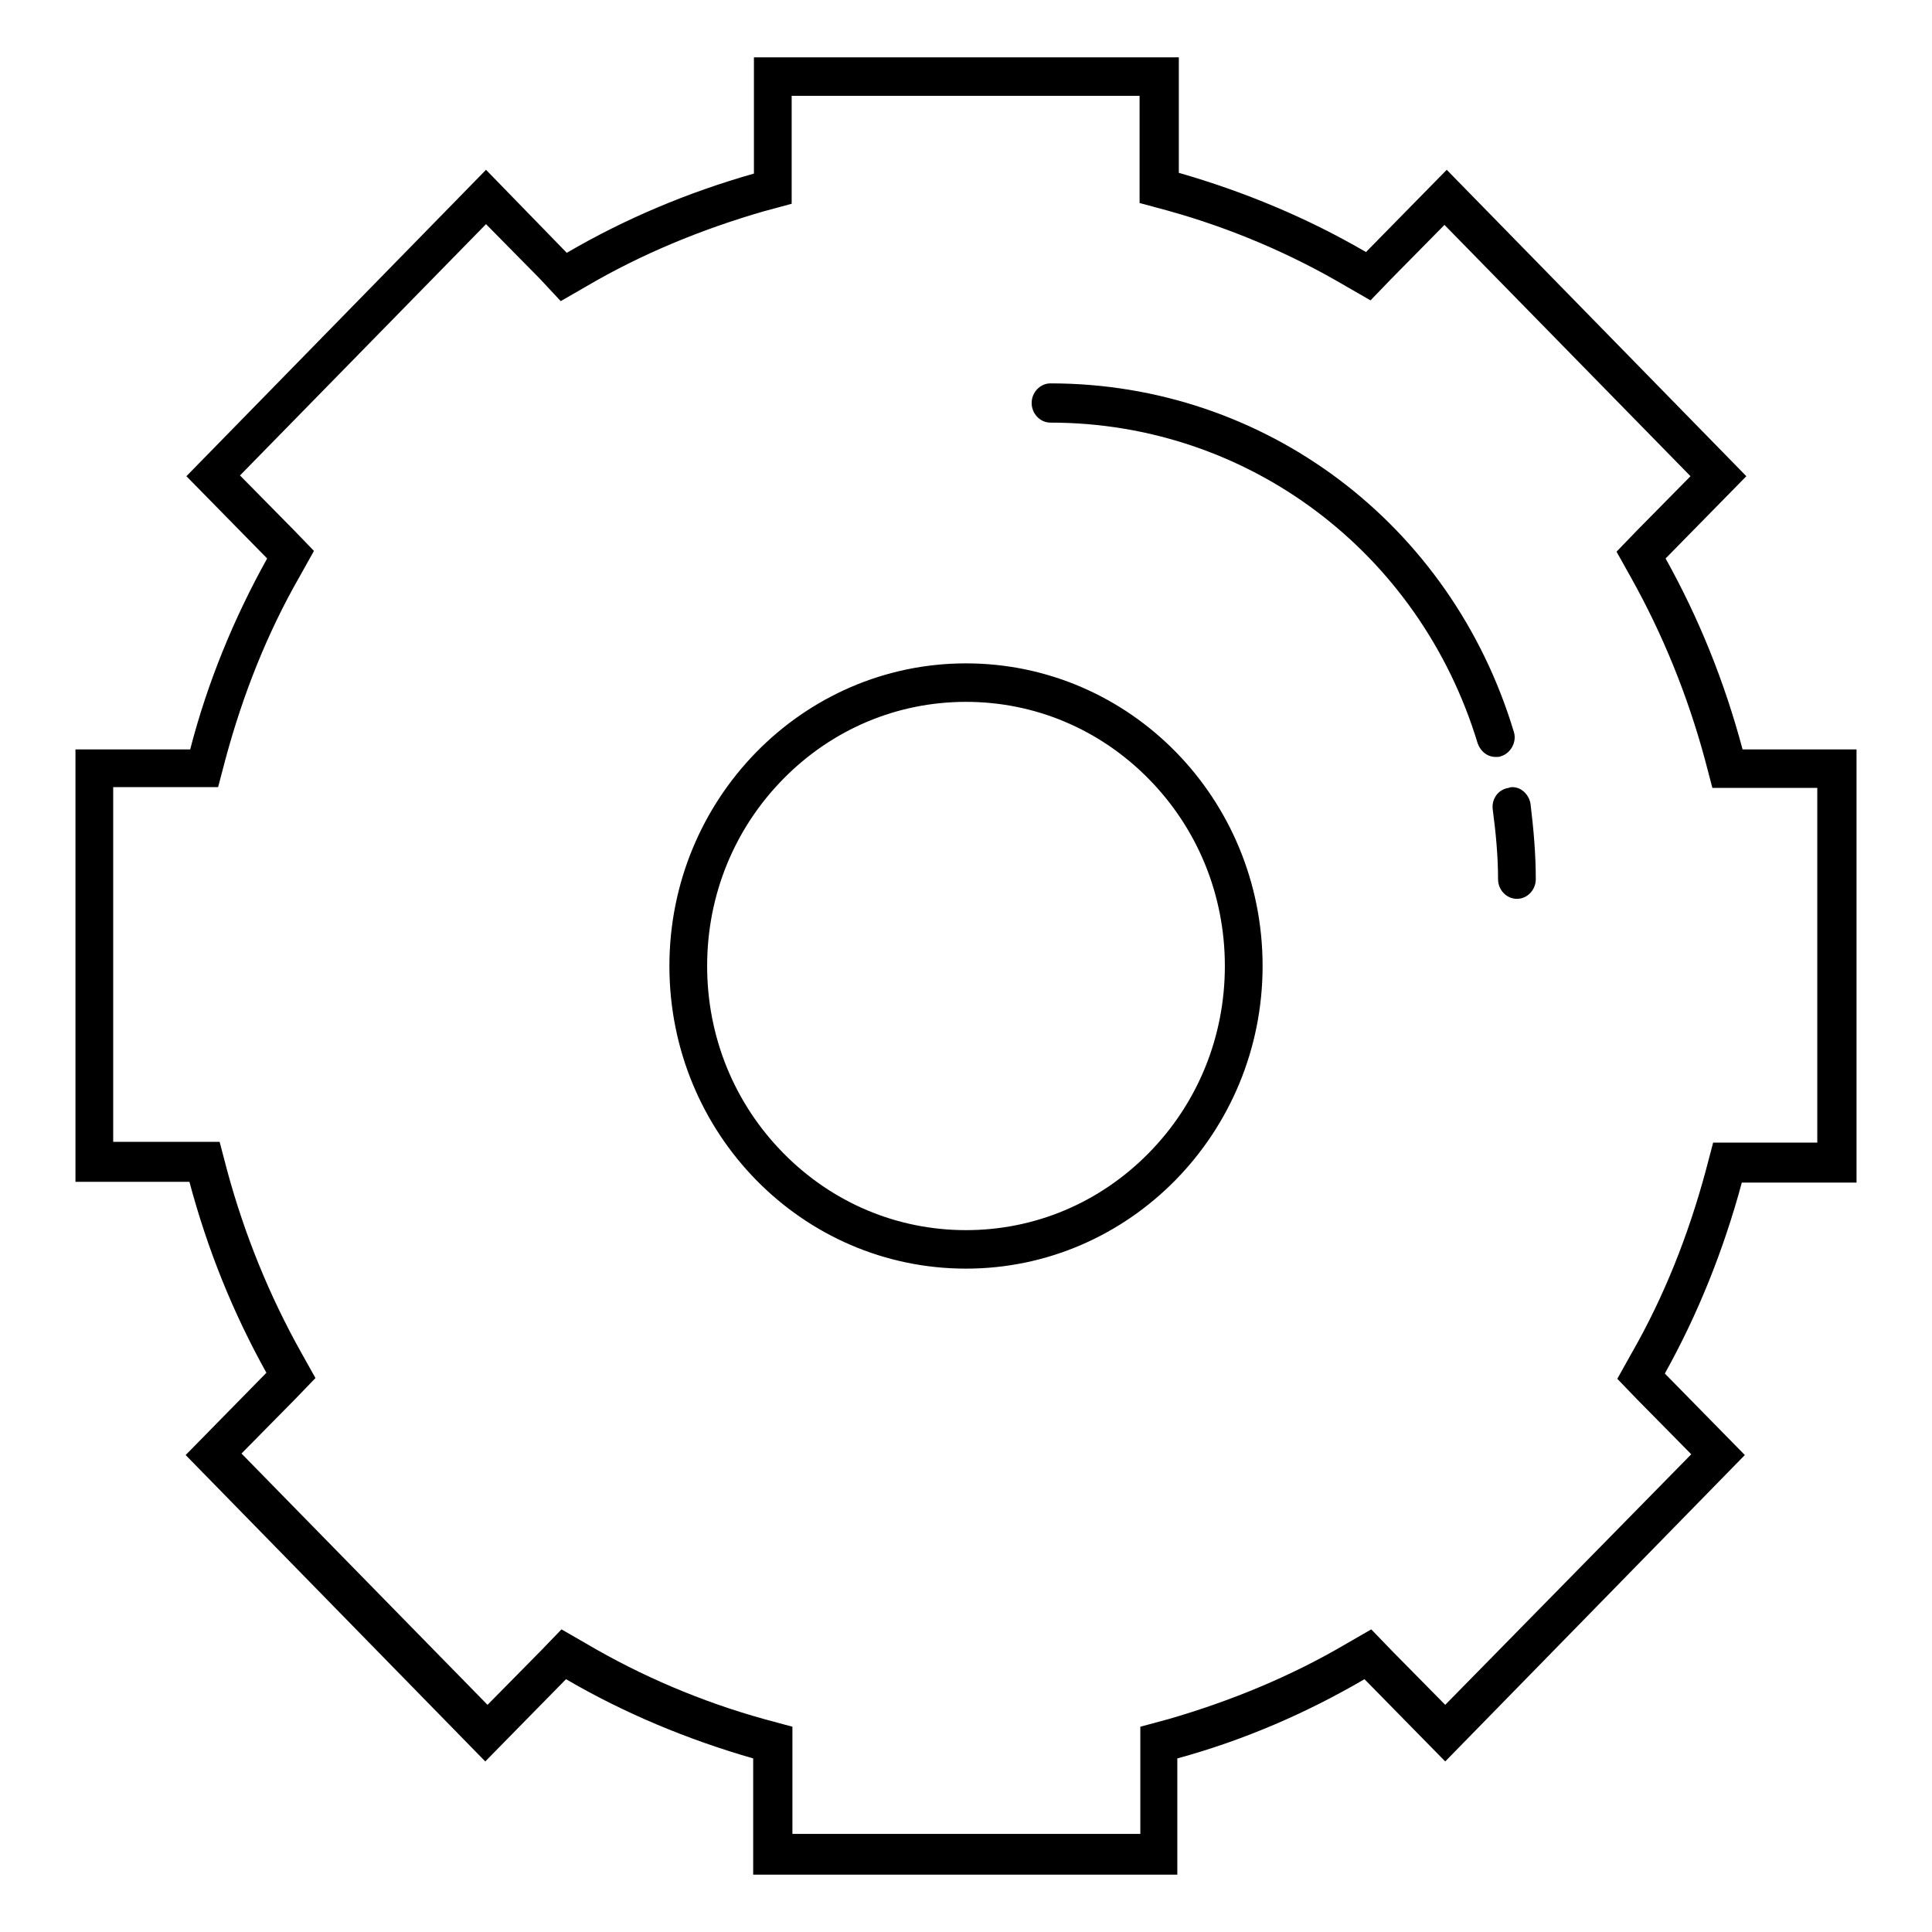
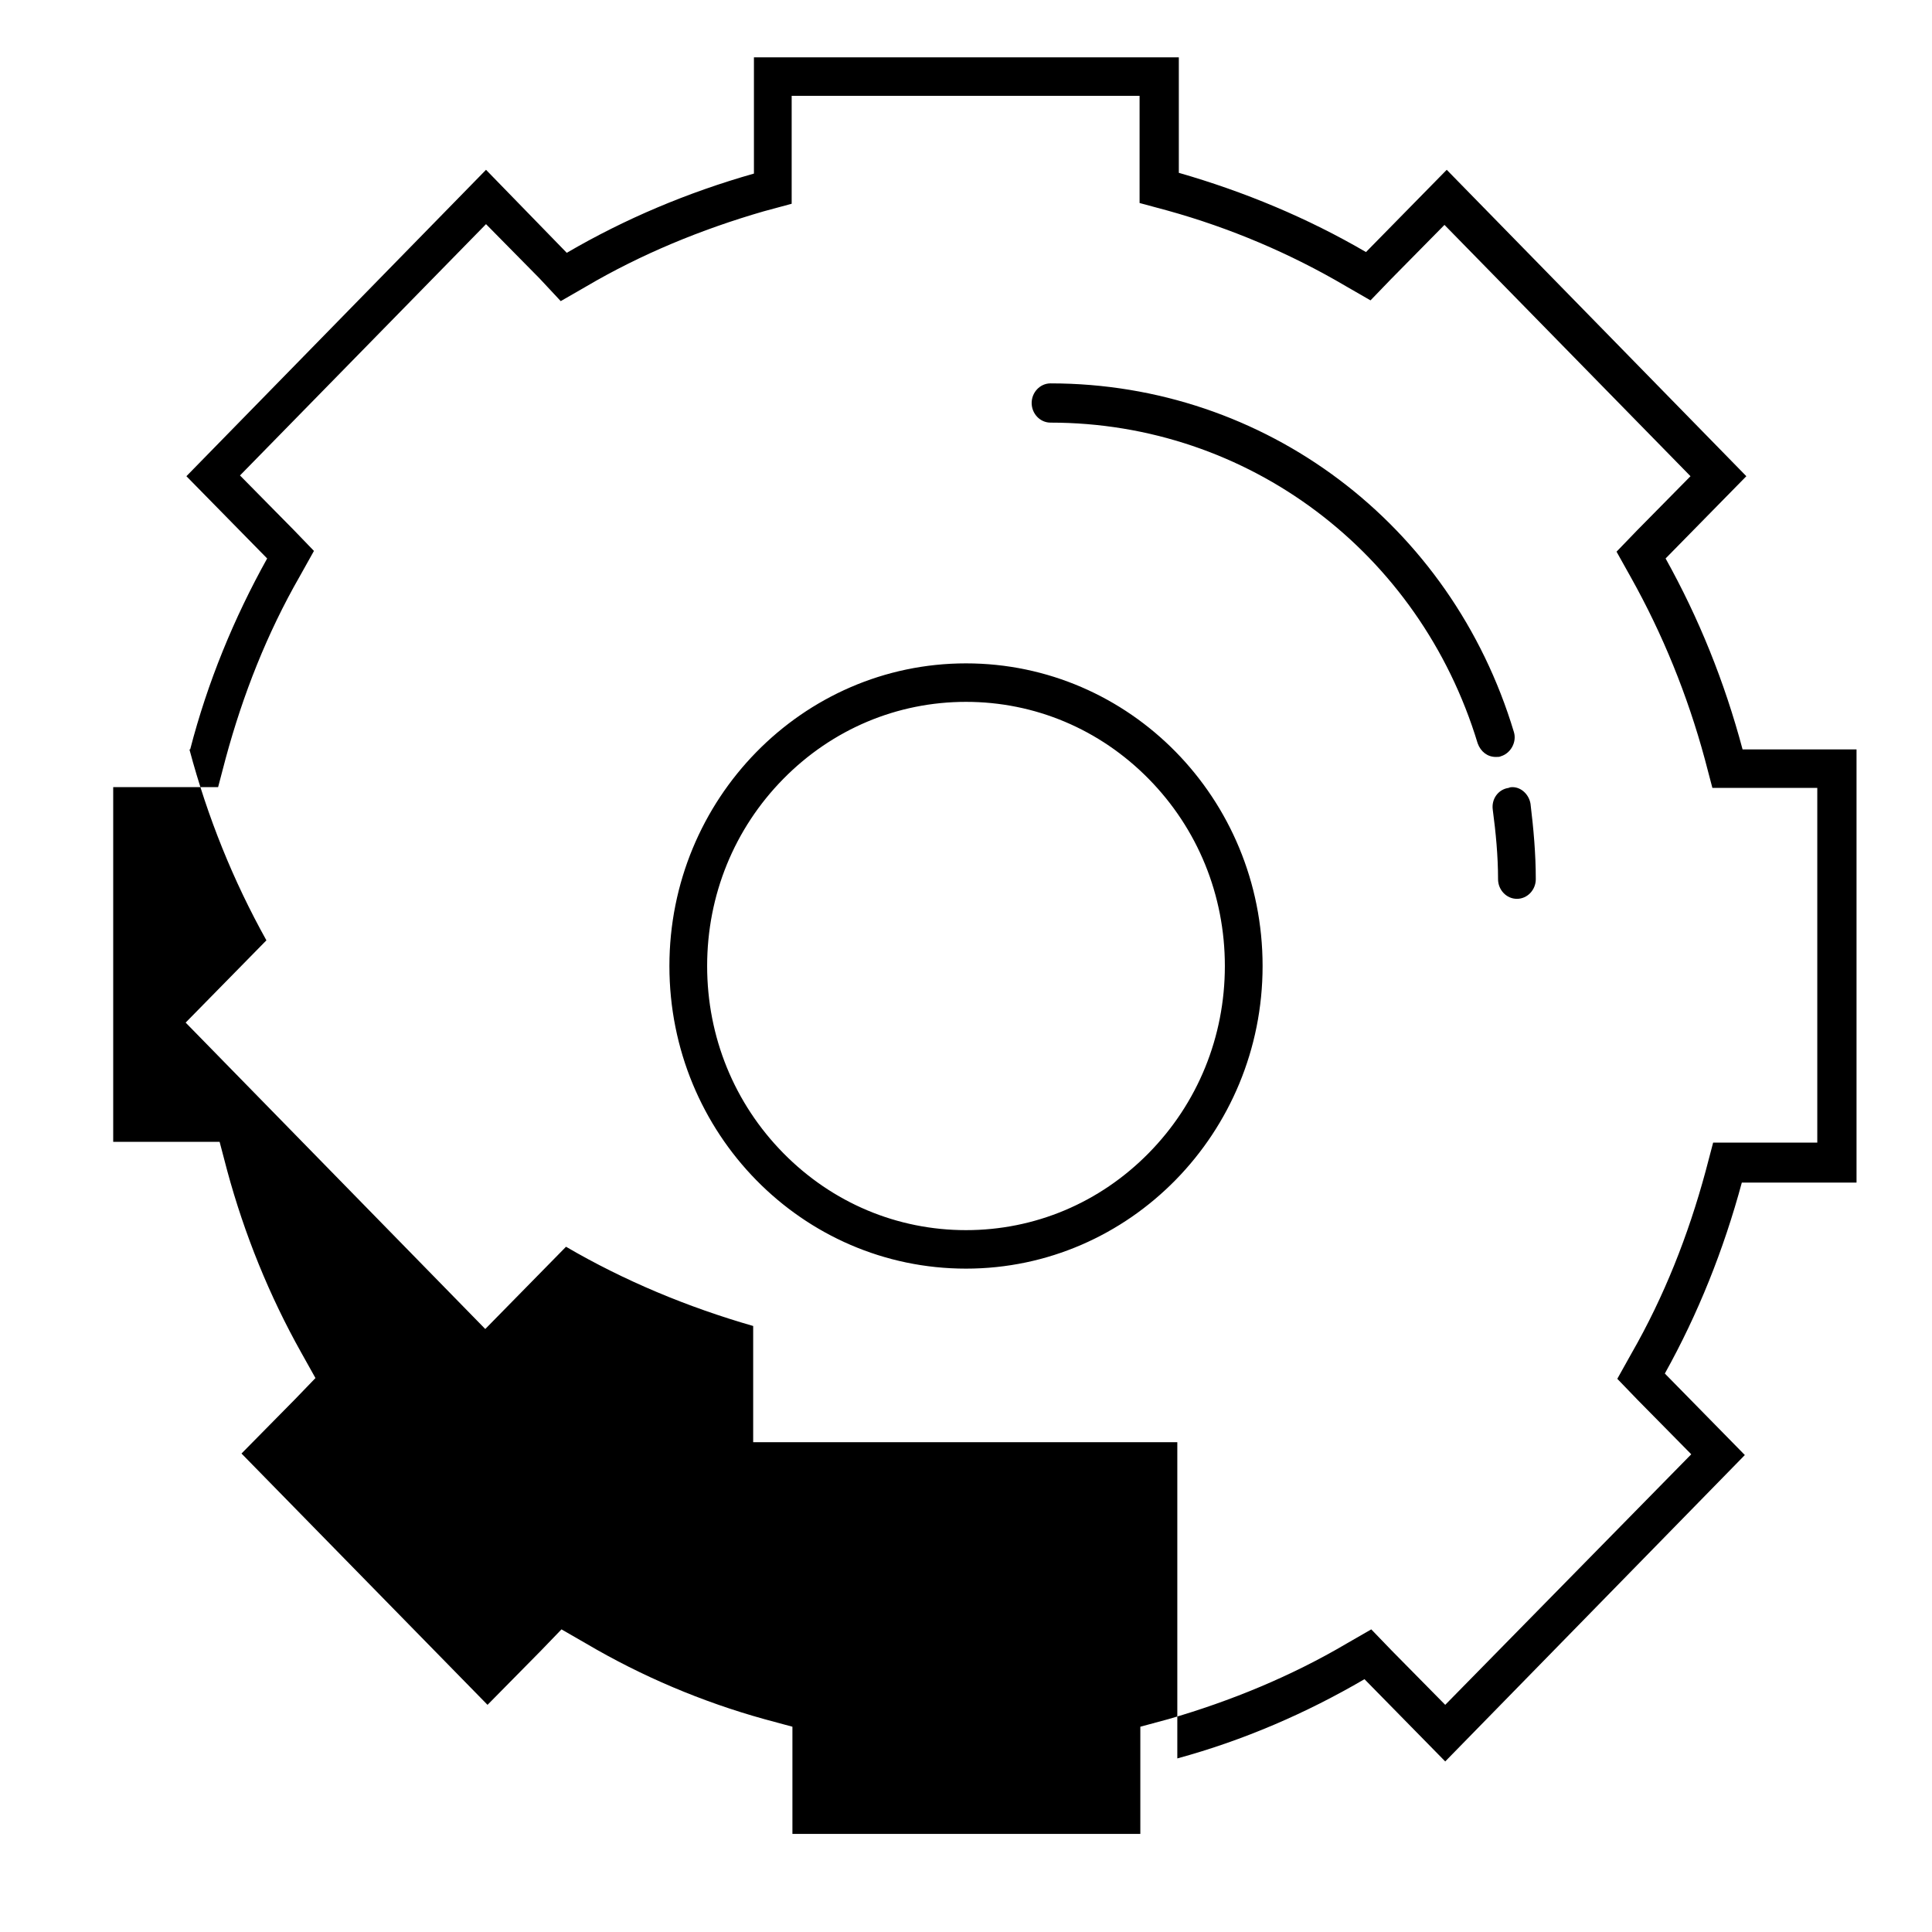
<svg xmlns="http://www.w3.org/2000/svg" version="1.1" x="0px" y="0px" viewBox="0 0 256 256" enable-background="new 0 0 256 256" xml:space="preserve">
  <g>
-     <path fill="#000000" d="M156.1,7.6H99.9V23c-8.8,2.5-17.1,6-24.8,10.5L64.4,22.5L24.7,63.1L35.4,74c-4.4,7.9-7.9,16.4-10.2,25.3H10 v57.3h15.1c2.4,9,5.8,17.4,10.2,25.3l-10.7,10.9l39.7,40.6l10.7-10.9c7.7,4.5,16.1,8,24.8,10.5v15.4h56.2V233 c8.8-2.4,17.1-6,24.8-10.5l10.7,10.9l39.7-40.6L220.6,182c4.4-7.9,7.8-16.4,10.2-25.3H246V99.3h-15.1c-2.4-9-5.8-17.4-10.2-25.3 l10.7-10.9l-39.7-40.6l-10.7,10.9c-7.7-4.5-16.1-8-24.8-10.5V7.6L156.1,7.6z M74.3,39.9l3.3-1.9c7.3-4.3,15.3-7.6,23.6-10l3.7-1 V12.7h46.1v14.2l3.7,1c8.3,2.3,16.3,5.7,23.6,10l3.3,1.9l2.7-2.8l7.1-7.2l32.6,33.3l-7.1,7.2l-2.7,2.8l1.9,3.4 c4.2,7.5,7.5,15.6,9.8,24.1l1,3.8h13.9v47H227l-1,3.8c-2.3,8.5-5.5,16.6-9.8,24.1l-1.9,3.4l2.7,2.8l7.1,7.2l-32.6,33.2l-7.1-7.2 l-2.7-2.8l-3.3,1.9c-7.3,4.3-15.3,7.6-23.6,10l-3.7,1v14.2h-46.1v-14.2l-3.7-1c-8.3-2.3-16.3-5.7-23.6-10l-3.3-1.9l-2.7,2.8 l-7.1,7.2l-32.6-33.3l7.1-7.2l2.7-2.8l-1.9-3.4c-4.2-7.5-7.5-15.6-9.8-24.1l-1-3.8H15v-47h13.9l1-3.8c2.3-8.5,5.5-16.6,9.8-24.1 l1.9-3.4l-2.7-2.8l-7.1-7.2l32.6-33.3l7.1,7.2L74.3,39.9z M200.4,104.3c-0.1,0-0.3,0-0.5,0.1c-1.4,0.2-2.3,1.5-2.1,2.9 c0.4,3,0.7,6.1,0.7,9.2c0,1.4,1.1,2.6,2.5,2.6c1.4,0,2.5-1.2,2.5-2.6c0-3.4-0.3-6.7-0.7-10C202.6,105.3,201.6,104.3,200.4,104.3z  M139.2,50.8c-1.4,0-2.5,1.2-2.5,2.6c0,1.4,1.1,2.6,2.5,2.6c26.1,0,48.9,17.1,56.6,42.5c0.4,1.1,1.3,1.8,2.4,1.8 c0.3,0,0.5,0,0.7-0.1c1.3-0.4,2.1-1.9,1.7-3.2C192.3,69.4,167.6,50.8,139.2,50.8L139.2,50.8z M128,93c9.1,0,17.7,3.6,24.2,10.2 c6.5,6.6,10.1,15.4,10.1,24.8c0,9.4-3.6,18.2-10.1,24.8c-6.5,6.6-15.1,10.2-24.2,10.2c-9.1,0-17.7-3.6-24.2-10.2 c-6.5-6.6-10.1-15.4-10.1-24.8c0-9.4,3.6-18.2,10.1-24.8C110.3,96.6,118.9,93,128,93 M128,87.9c-21.7,0-39.3,18-39.3,40.1 c0,22.2,17.6,40.1,39.3,40.1s39.3-18,39.3-40.1C167.3,105.8,149.7,87.9,128,87.9z" />
+     <path fill="#000000" d="M156.1,7.6H99.9V23c-8.8,2.5-17.1,6-24.8,10.5L64.4,22.5L24.7,63.1L35.4,74c-4.4,7.9-7.9,16.4-10.2,25.3H10 h15.1c2.4,9,5.8,17.4,10.2,25.3l-10.7,10.9l39.7,40.6l10.7-10.9c7.7,4.5,16.1,8,24.8,10.5v15.4h56.2V233 c8.8-2.4,17.1-6,24.8-10.5l10.7,10.9l39.7-40.6L220.6,182c4.4-7.9,7.8-16.4,10.2-25.3H246V99.3h-15.1c-2.4-9-5.8-17.4-10.2-25.3 l10.7-10.9l-39.7-40.6l-10.7,10.9c-7.7-4.5-16.1-8-24.8-10.5V7.6L156.1,7.6z M74.3,39.9l3.3-1.9c7.3-4.3,15.3-7.6,23.6-10l3.7-1 V12.7h46.1v14.2l3.7,1c8.3,2.3,16.3,5.7,23.6,10l3.3,1.9l2.7-2.8l7.1-7.2l32.6,33.3l-7.1,7.2l-2.7,2.8l1.9,3.4 c4.2,7.5,7.5,15.6,9.8,24.1l1,3.8h13.9v47H227l-1,3.8c-2.3,8.5-5.5,16.6-9.8,24.1l-1.9,3.4l2.7,2.8l7.1,7.2l-32.6,33.2l-7.1-7.2 l-2.7-2.8l-3.3,1.9c-7.3,4.3-15.3,7.6-23.6,10l-3.7,1v14.2h-46.1v-14.2l-3.7-1c-8.3-2.3-16.3-5.7-23.6-10l-3.3-1.9l-2.7,2.8 l-7.1,7.2l-32.6-33.3l7.1-7.2l2.7-2.8l-1.9-3.4c-4.2-7.5-7.5-15.6-9.8-24.1l-1-3.8H15v-47h13.9l1-3.8c2.3-8.5,5.5-16.6,9.8-24.1 l1.9-3.4l-2.7-2.8l-7.1-7.2l32.6-33.3l7.1,7.2L74.3,39.9z M200.4,104.3c-0.1,0-0.3,0-0.5,0.1c-1.4,0.2-2.3,1.5-2.1,2.9 c0.4,3,0.7,6.1,0.7,9.2c0,1.4,1.1,2.6,2.5,2.6c1.4,0,2.5-1.2,2.5-2.6c0-3.4-0.3-6.7-0.7-10C202.6,105.3,201.6,104.3,200.4,104.3z  M139.2,50.8c-1.4,0-2.5,1.2-2.5,2.6c0,1.4,1.1,2.6,2.5,2.6c26.1,0,48.9,17.1,56.6,42.5c0.4,1.1,1.3,1.8,2.4,1.8 c0.3,0,0.5,0,0.7-0.1c1.3-0.4,2.1-1.9,1.7-3.2C192.3,69.4,167.6,50.8,139.2,50.8L139.2,50.8z M128,93c9.1,0,17.7,3.6,24.2,10.2 c6.5,6.6,10.1,15.4,10.1,24.8c0,9.4-3.6,18.2-10.1,24.8c-6.5,6.6-15.1,10.2-24.2,10.2c-9.1,0-17.7-3.6-24.2-10.2 c-6.5-6.6-10.1-15.4-10.1-24.8c0-9.4,3.6-18.2,10.1-24.8C110.3,96.6,118.9,93,128,93 M128,87.9c-21.7,0-39.3,18-39.3,40.1 c0,22.2,17.6,40.1,39.3,40.1s39.3-18,39.3-40.1C167.3,105.8,149.7,87.9,128,87.9z" />
  </g>
</svg>